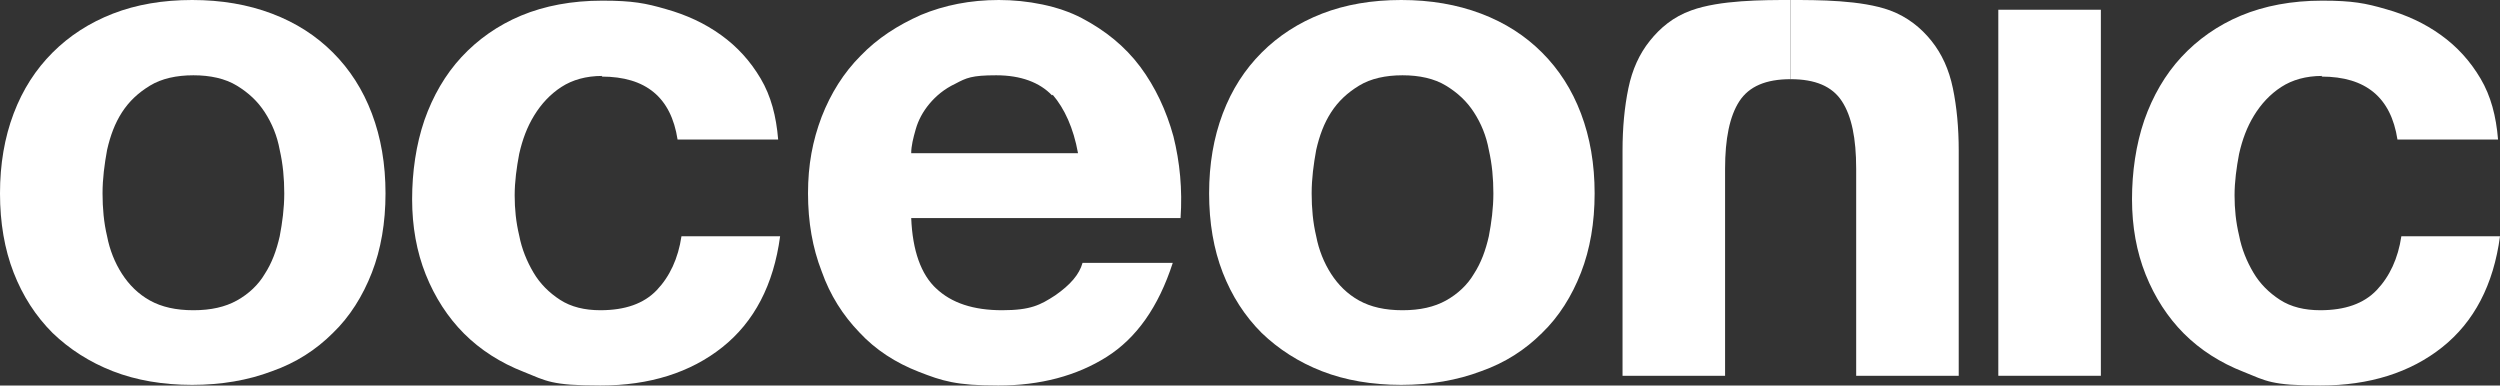
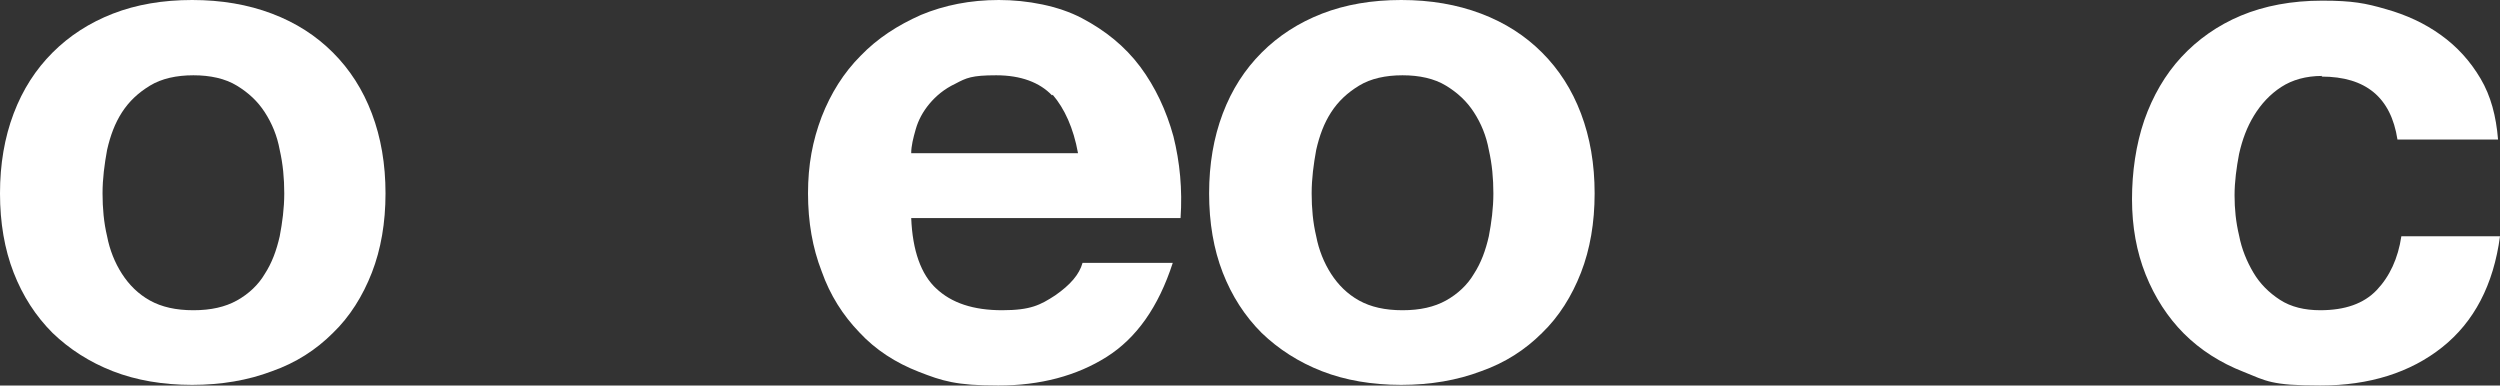
<svg xmlns="http://www.w3.org/2000/svg" id="Laag_1" version="1.1" viewBox="0 0 385.2 59.4">
  <rect x="0" y="0" width="385.2" height="59.4" fill="#333333" stroke="none" />
  <defs>
    <style>
      .st0 {
        fill: #fff;
      }
    </style>
  </defs>
  <path class="st0" d="M2.1,17.5c1.4-3.7,3.4-6.8,6-9.4,2.6-2.6,5.7-4.6,9.3-6,3.6-1.4,7.7-2.1,12.2-2.1s8.6.7,12.3,2.1c3.7,1.4,6.8,3.4,9.4,6,2.6,2.6,4.6,5.7,6,9.4,1.4,3.7,2.1,7.8,2.1,12.3s-.7,8.6-2.1,12.2c-1.4,3.6-3.4,6.8-6,9.3-2.6,2.6-5.7,4.6-9.4,5.9-3.7,1.4-7.8,2.1-12.3,2.1s-8.6-.7-12.2-2.1c-3.6-1.4-6.7-3.4-9.3-5.9-2.6-2.6-4.6-5.7-6-9.3-1.4-3.6-2.1-7.7-2.1-12.2s.7-8.6,2.1-12.3ZM16.5,36.4c.4,2.1,1.2,4.1,2.3,5.8,1.1,1.7,2.5,3.1,4.3,4.1,1.8,1,4,1.5,6.7,1.5s4.9-.5,6.7-1.5c1.8-1,3.3-2.4,4.3-4.1,1.1-1.7,1.8-3.6,2.3-5.8.4-2.1.7-4.3.7-6.6s-.2-4.5-.7-6.7c-.4-2.2-1.2-4.1-2.3-5.8-1.1-1.7-2.5-3-4.3-4.1-1.8-1.1-4.1-1.6-6.7-1.6s-4.9.5-6.7,1.6c-1.8,1.1-3.2,2.4-4.3,4.1-1.1,1.7-1.8,3.6-2.3,5.8-.4,2.2-.7,4.4-.7,6.7s.2,4.5.7,6.6Z" />
-   <path class="st0" d="M92.8,11.7c-2.5,0-4.6.6-6.3,1.7-1.7,1.1-3.1,2.6-4.2,4.4-1.1,1.8-1.8,3.7-2.3,5.9-.4,2.1-.7,4.3-.7,6.4s.2,4.1.7,6.2c.4,2.1,1.2,4,2.2,5.7,1,1.7,2.4,3.1,4.1,4.2,1.7,1.1,3.8,1.6,6.2,1.6,3.8,0,6.7-1,8.7-3.1,2-2.1,3.3-4.9,3.8-8.3h15.2c-1,7.5-4,13.2-8.9,17.1-4.9,3.9-11.2,5.9-18.8,5.9s-8.3-.7-11.8-2.1c-3.6-1.4-6.7-3.4-9.2-5.9-2.5-2.5-4.5-5.6-5.9-9.1-1.4-3.5-2.1-7.4-2.1-11.6s.6-8.4,1.9-12.2c1.3-3.7,3.2-7,5.7-9.7,2.5-2.7,5.6-4.9,9.2-6.4,3.6-1.5,7.8-2.3,12.5-2.3s6.7.4,9.8,1.3c3.2.9,6,2.2,8.5,4,2.5,1.8,4.5,4,6.1,6.7,1.6,2.7,2.4,5.8,2.7,9.4h-15.5c-1-6.5-4.9-9.7-11.7-9.7Z" />
  <path class="st0" d="M144.2,44.4c2.4,2.3,5.8,3.4,10.2,3.4s5.9-.8,8.2-2.3c2.3-1.6,3.7-3.2,4.2-5h13.9c-2.2,6.8-5.6,11.6-10.2,14.5-4.6,2.9-10.2,4.4-16.7,4.4s-8.6-.7-12.2-2.1c-3.6-1.4-6.7-3.4-9.2-6.1-2.5-2.6-4.5-5.7-5.8-9.4-1.4-3.6-2.1-7.6-2.1-12s.7-8.1,2.1-11.8c1.4-3.6,3.4-6.8,6-9.4,2.6-2.7,5.7-4.7,9.3-6.3,3.6-1.5,7.6-2.3,12-2.3s9.2.9,12.8,2.8c3.6,1.9,6.6,4.3,9,7.5,2.3,3.1,4,6.7,5.1,10.7,1,4,1.4,8.2,1.1,12.6h-41.5c.2,5,1.5,8.7,3.9,10.9ZM162.1,14.7c-1.9-2-4.8-3.1-8.6-3.1s-4.6.4-6.3,1.3c-1.7.8-3,1.9-4,3.1-1,1.2-1.7,2.5-2.1,3.9-.4,1.4-.7,2.6-.7,3.7h25.7c-.7-3.9-2.1-6.9-3.9-9Z" />
  <path class="st0" d="M188.4,17.5c1.4-3.7,3.4-6.8,6-9.4,2.6-2.6,5.7-4.6,9.3-6,3.6-1.4,7.7-2.1,12.2-2.1s8.6.7,12.3,2.1c3.7,1.4,6.8,3.4,9.4,6,2.6,2.6,4.6,5.7,6,9.4,1.4,3.7,2.1,7.8,2.1,12.3s-.7,8.6-2.1,12.2c-1.4,3.6-3.4,6.8-6,9.3-2.6,2.6-5.7,4.6-9.4,5.9-3.7,1.4-7.8,2.1-12.3,2.1s-8.6-.7-12.2-2.1c-3.6-1.4-6.7-3.4-9.3-5.9-2.6-2.6-4.6-5.7-6-9.3-1.4-3.6-2.1-7.7-2.1-12.2s.7-8.6,2.1-12.3ZM202.8,36.4c.4,2.1,1.2,4.1,2.3,5.8,1.1,1.7,2.5,3.1,4.3,4.1,1.8,1,4,1.5,6.7,1.5s4.9-.5,6.7-1.5c1.8-1,3.3-2.4,4.3-4.1,1.1-1.7,1.8-3.6,2.3-5.8.4-2.1.7-4.3.7-6.6s-.2-4.5-.7-6.7c-.4-2.2-1.2-4.1-2.3-5.8-1.1-1.7-2.5-3-4.3-4.1-1.8-1.1-4.1-1.6-6.7-1.6s-4.9.5-6.7,1.6c-1.8,1.1-3.2,2.4-4.3,4.1-1.1,1.7-1.8,3.6-2.3,5.8-.4,2.2-.7,4.4-.7,6.7s.2,4.5.7,6.6Z" />
-   <path class="st0" d="M275.9,0c4.2,0,10.9,0,15.3,1.6,2.7,1,4.8,2.7,6.4,4.7,1.6,2,2.7,4.4,3.3,7.3.6,2.9.9,6.1.9,9.6v34.7h-15.8v-31.9c0-4.7-.7-8.1-2.2-10.4-1.5-2.3-4.1-3.4-7.9-3.4" />
-   <path class="st0" d="M323.7,1.5v56.4h-15.8V1.5h15.8Z" />
  <path class="st0" d="M357.8,11.7c-2.5,0-4.6.6-6.3,1.7-1.7,1.1-3.1,2.6-4.2,4.4-1.1,1.8-1.8,3.7-2.3,5.9-.4,2.1-.7,4.3-.7,6.4s.2,4.1.7,6.2c.4,2.1,1.2,4,2.2,5.7,1,1.7,2.4,3.1,4.1,4.2,1.7,1.1,3.8,1.6,6.2,1.6,3.8,0,6.7-1,8.7-3.1,2-2.1,3.3-4.9,3.8-8.3h15.2c-1,7.5-4,13.2-8.9,17.1-4.9,3.9-11.2,5.9-18.8,5.9s-8.3-.7-11.8-2.1c-3.6-1.4-6.7-3.4-9.2-5.9-2.5-2.5-4.5-5.6-5.9-9.1-1.4-3.5-2.1-7.4-2.1-11.6s.6-8.4,1.9-12.2c1.3-3.7,3.2-7,5.7-9.7,2.5-2.7,5.6-4.9,9.2-6.4,3.6-1.5,7.8-2.3,12.5-2.3s6.7.4,9.8,1.3c3.2.9,6,2.2,8.5,4,2.5,1.8,4.5,4,6.1,6.7,1.6,2.7,2.4,5.8,2.7,9.4h-15.5c-1-6.5-4.9-9.7-11.7-9.7Z" />
-   <path class="st0" d="M275.9,12.2c-3.8,0-6.4,1.1-7.9,3.4-1.5,2.3-2.2,5.8-2.2,10.4v31.9h-15.8V23.2c0-3.5.3-6.7.9-9.6.6-2.9,1.7-5.3,3.3-7.3,1.6-2,3.6-3.7,6.4-4.7,4.4-1.6,11.1-1.6,15.3-1.6" />
</svg>